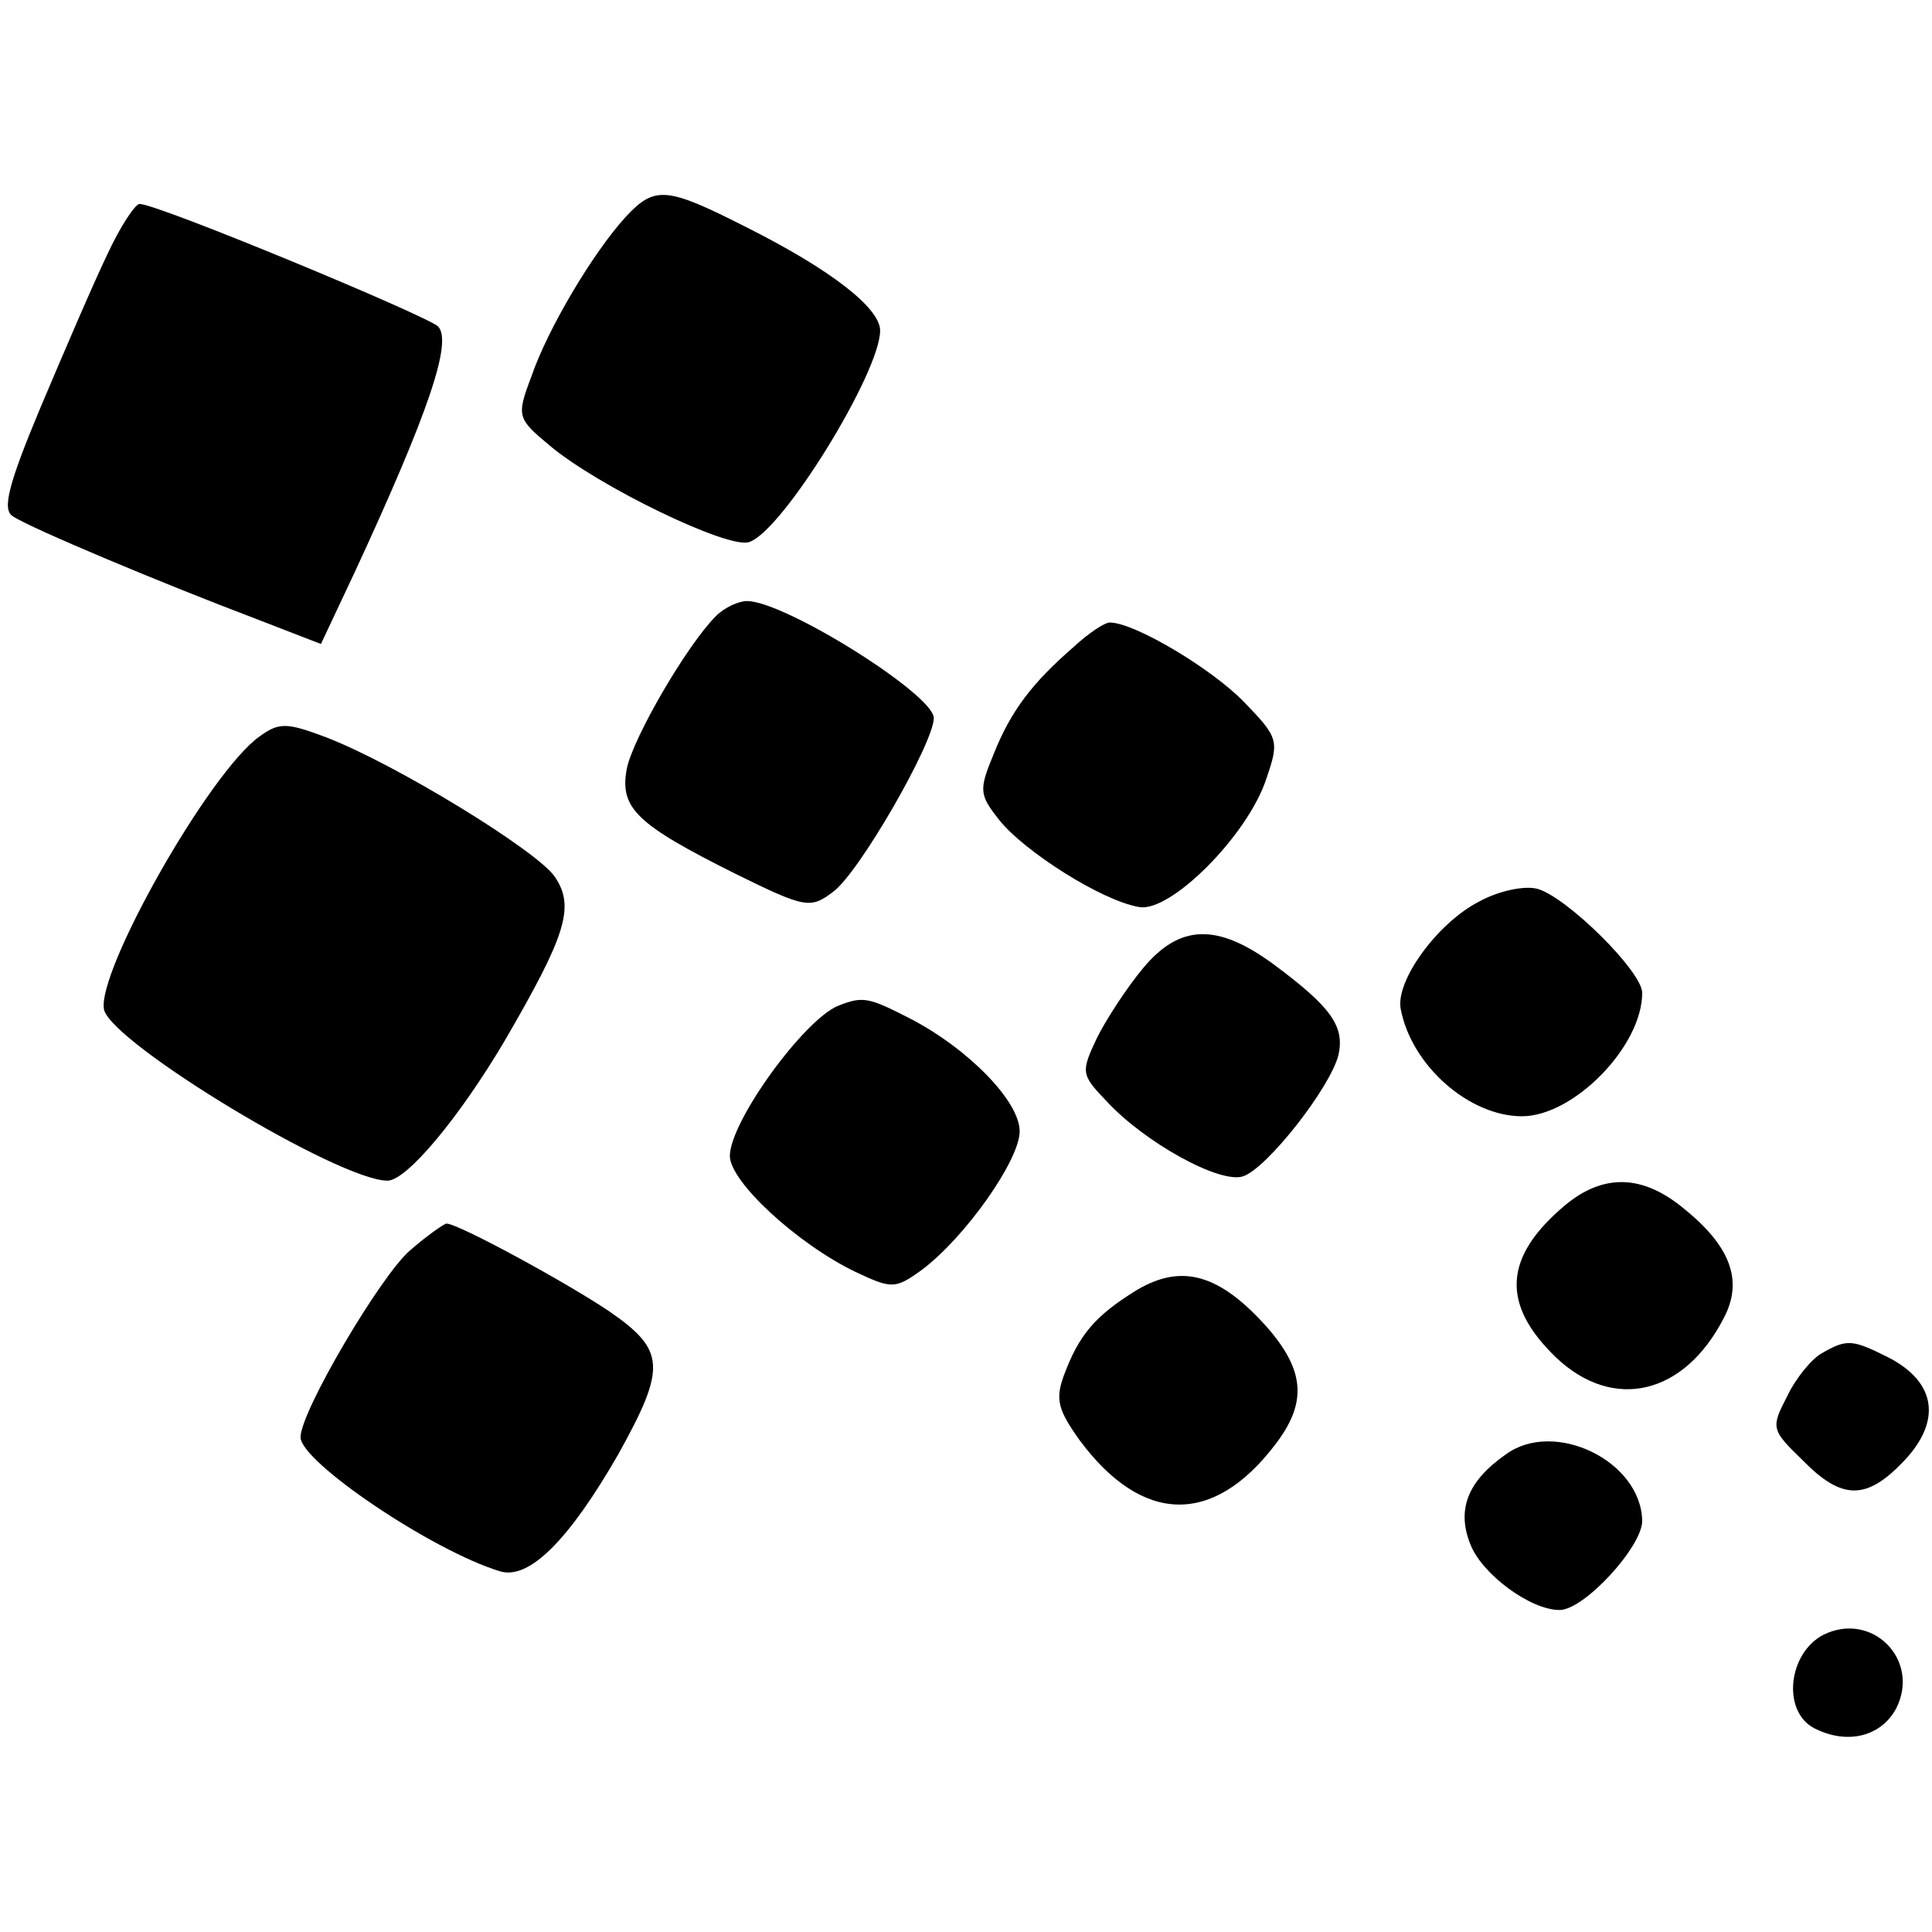
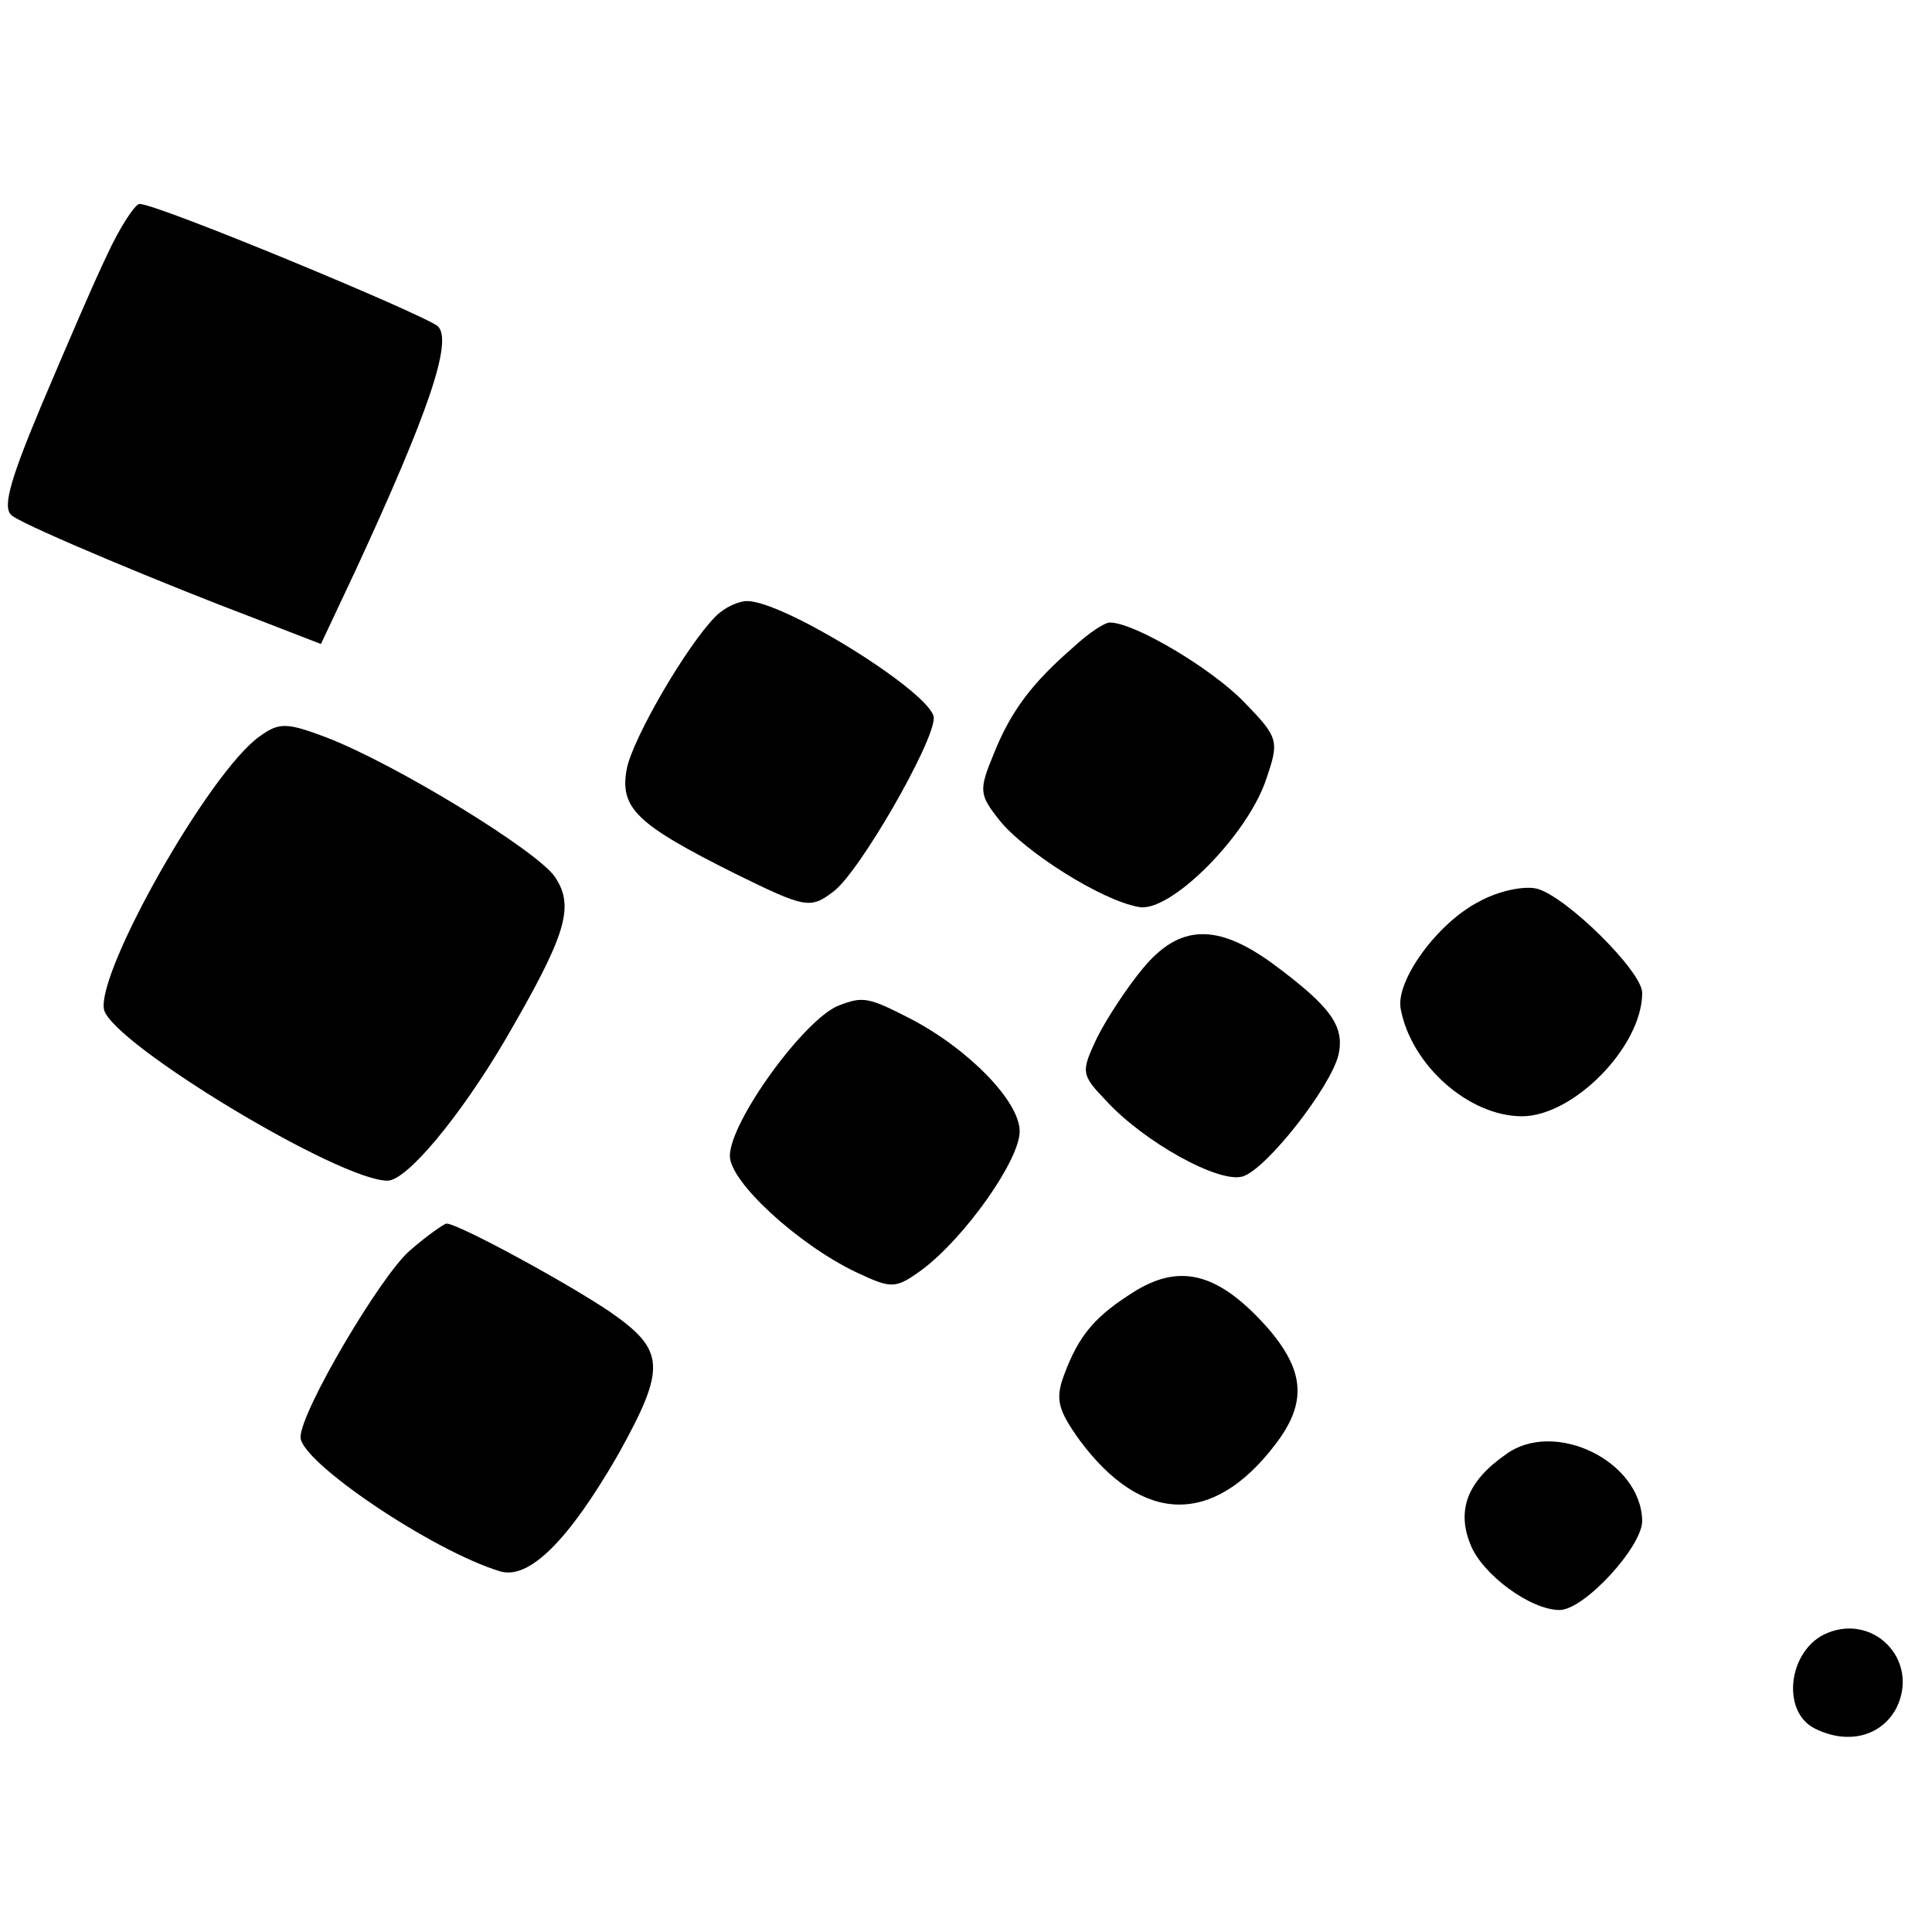
<svg xmlns="http://www.w3.org/2000/svg" version="1.0" width="180pt" height="180pt" viewBox="0 0 180 180" preserveAspectRatio="xMidYMid meet">
  <g transform="translate(0,180) scale(0.1,-0.1)" fill="#000000" stroke="none">
-     <path d="M583 1598 c-31 -34 -73 -105 -88 -149 -14 -37 -13 -39 17 -64 45 -38 167 -97 186 -90 31 10 122 158 122 197 0 21 -46 57 -126 97 -73 37 -84 38 -111 9z" />
    <path d="M100 1563 c-13 -27 -40 -90 -62 -142 -31 -74 -36 -96 -26 -102 16 -11 143 -64 225 -95 l62 -24 32 68 c68 147 91 214 77 228 -13 11 -261 114 -278 114 -4 0 -18 -21 -30 -47z" />
    <path d="M667 1226 c-27 -27 -77 -113 -83 -142 -7 -37 9 -52 101 -98 65 -32 70 -33 91 -17 24 17 94 139 94 162 0 22 -139 109 -174 109 -8 0 -21 -6 -29 -14z" />
    <path d="M1000 1197 c-38 -33 -58 -59 -74 -99 -14 -34 -14 -38 5 -62 23 -29 95 -75 130 -81 29 -6 102 67 119 120 12 35 11 38 -21 71 -30 31 -102 74 -125 74 -5 0 -20 -10 -34 -23z" />
    <path d="M242 1114 c-47 -33 -153 -221 -145 -255 9 -32 219 -159 264 -159 18 0 67 59 109 130 57 98 66 125 47 153 -16 24 -148 105 -213 130 -37 14 -44 14 -62 1z" />
    <path d="M1378 960 c-39 -20 -78 -74 -73 -100 10 -53 64 -100 113 -100 48 0 112 65 112 115 0 20 -71 90 -98 97 -12 3 -36 -2 -54 -12z" />
    <path d="M1065 898 c-15 -18 -34 -47 -43 -65 -15 -32 -15 -34 9 -59 35 -38 105 -77 127 -70 22 7 81 82 89 113 6 27 -7 45 -61 85 -52 38 -87 37 -121 -4z" />
    <path d="M781 863 c-32 -13 -101 -108 -101 -140 0 -24 63 -82 117 -108 34 -16 37 -16 62 2 40 30 91 102 91 129 0 28 -48 77 -102 105 -39 20 -44 21 -67 12z" />
-     <path d="M1458 677 c-57 -48 -60 -92 -8 -142 53 -50 119 -35 156 37 18 34 7 66 -36 101 -39 33 -76 34 -112 4z" />
    <path d="M382 635 c-27 -23 -102 -150 -102 -174 0 -23 123 -106 186 -125 27 -8 64 29 110 109 45 81 44 97 -8 133 -40 27 -141 82 -152 82 -2 0 -18 -11 -34 -25z" />
    <path d="M1059 598 c-39 -24 -54 -42 -68 -80 -8 -22 -5 -32 15 -60 58 -78 124 -80 182 -4 30 39 28 69 -8 110 -44 49 -79 59 -121 34z" />
-     <path d="M1697 539 c-9 -5 -24 -23 -32 -40 -15 -29 -15 -31 14 -59 37 -38 60 -38 95 -1 35 37 30 73 -14 96 -34 17 -39 18 -63 4z" />
    <path d="M1403 445 c-36 -25 -46 -52 -33 -84 11 -28 56 -61 83 -61 23 0 77 59 77 83 -1 56 -82 95 -127 62z" />
    <path d="M1699 277 c-33 -17 -39 -71 -9 -87 31 -16 63 -8 77 19 22 45 -23 90 -68 68z" />
  </g>
</svg>